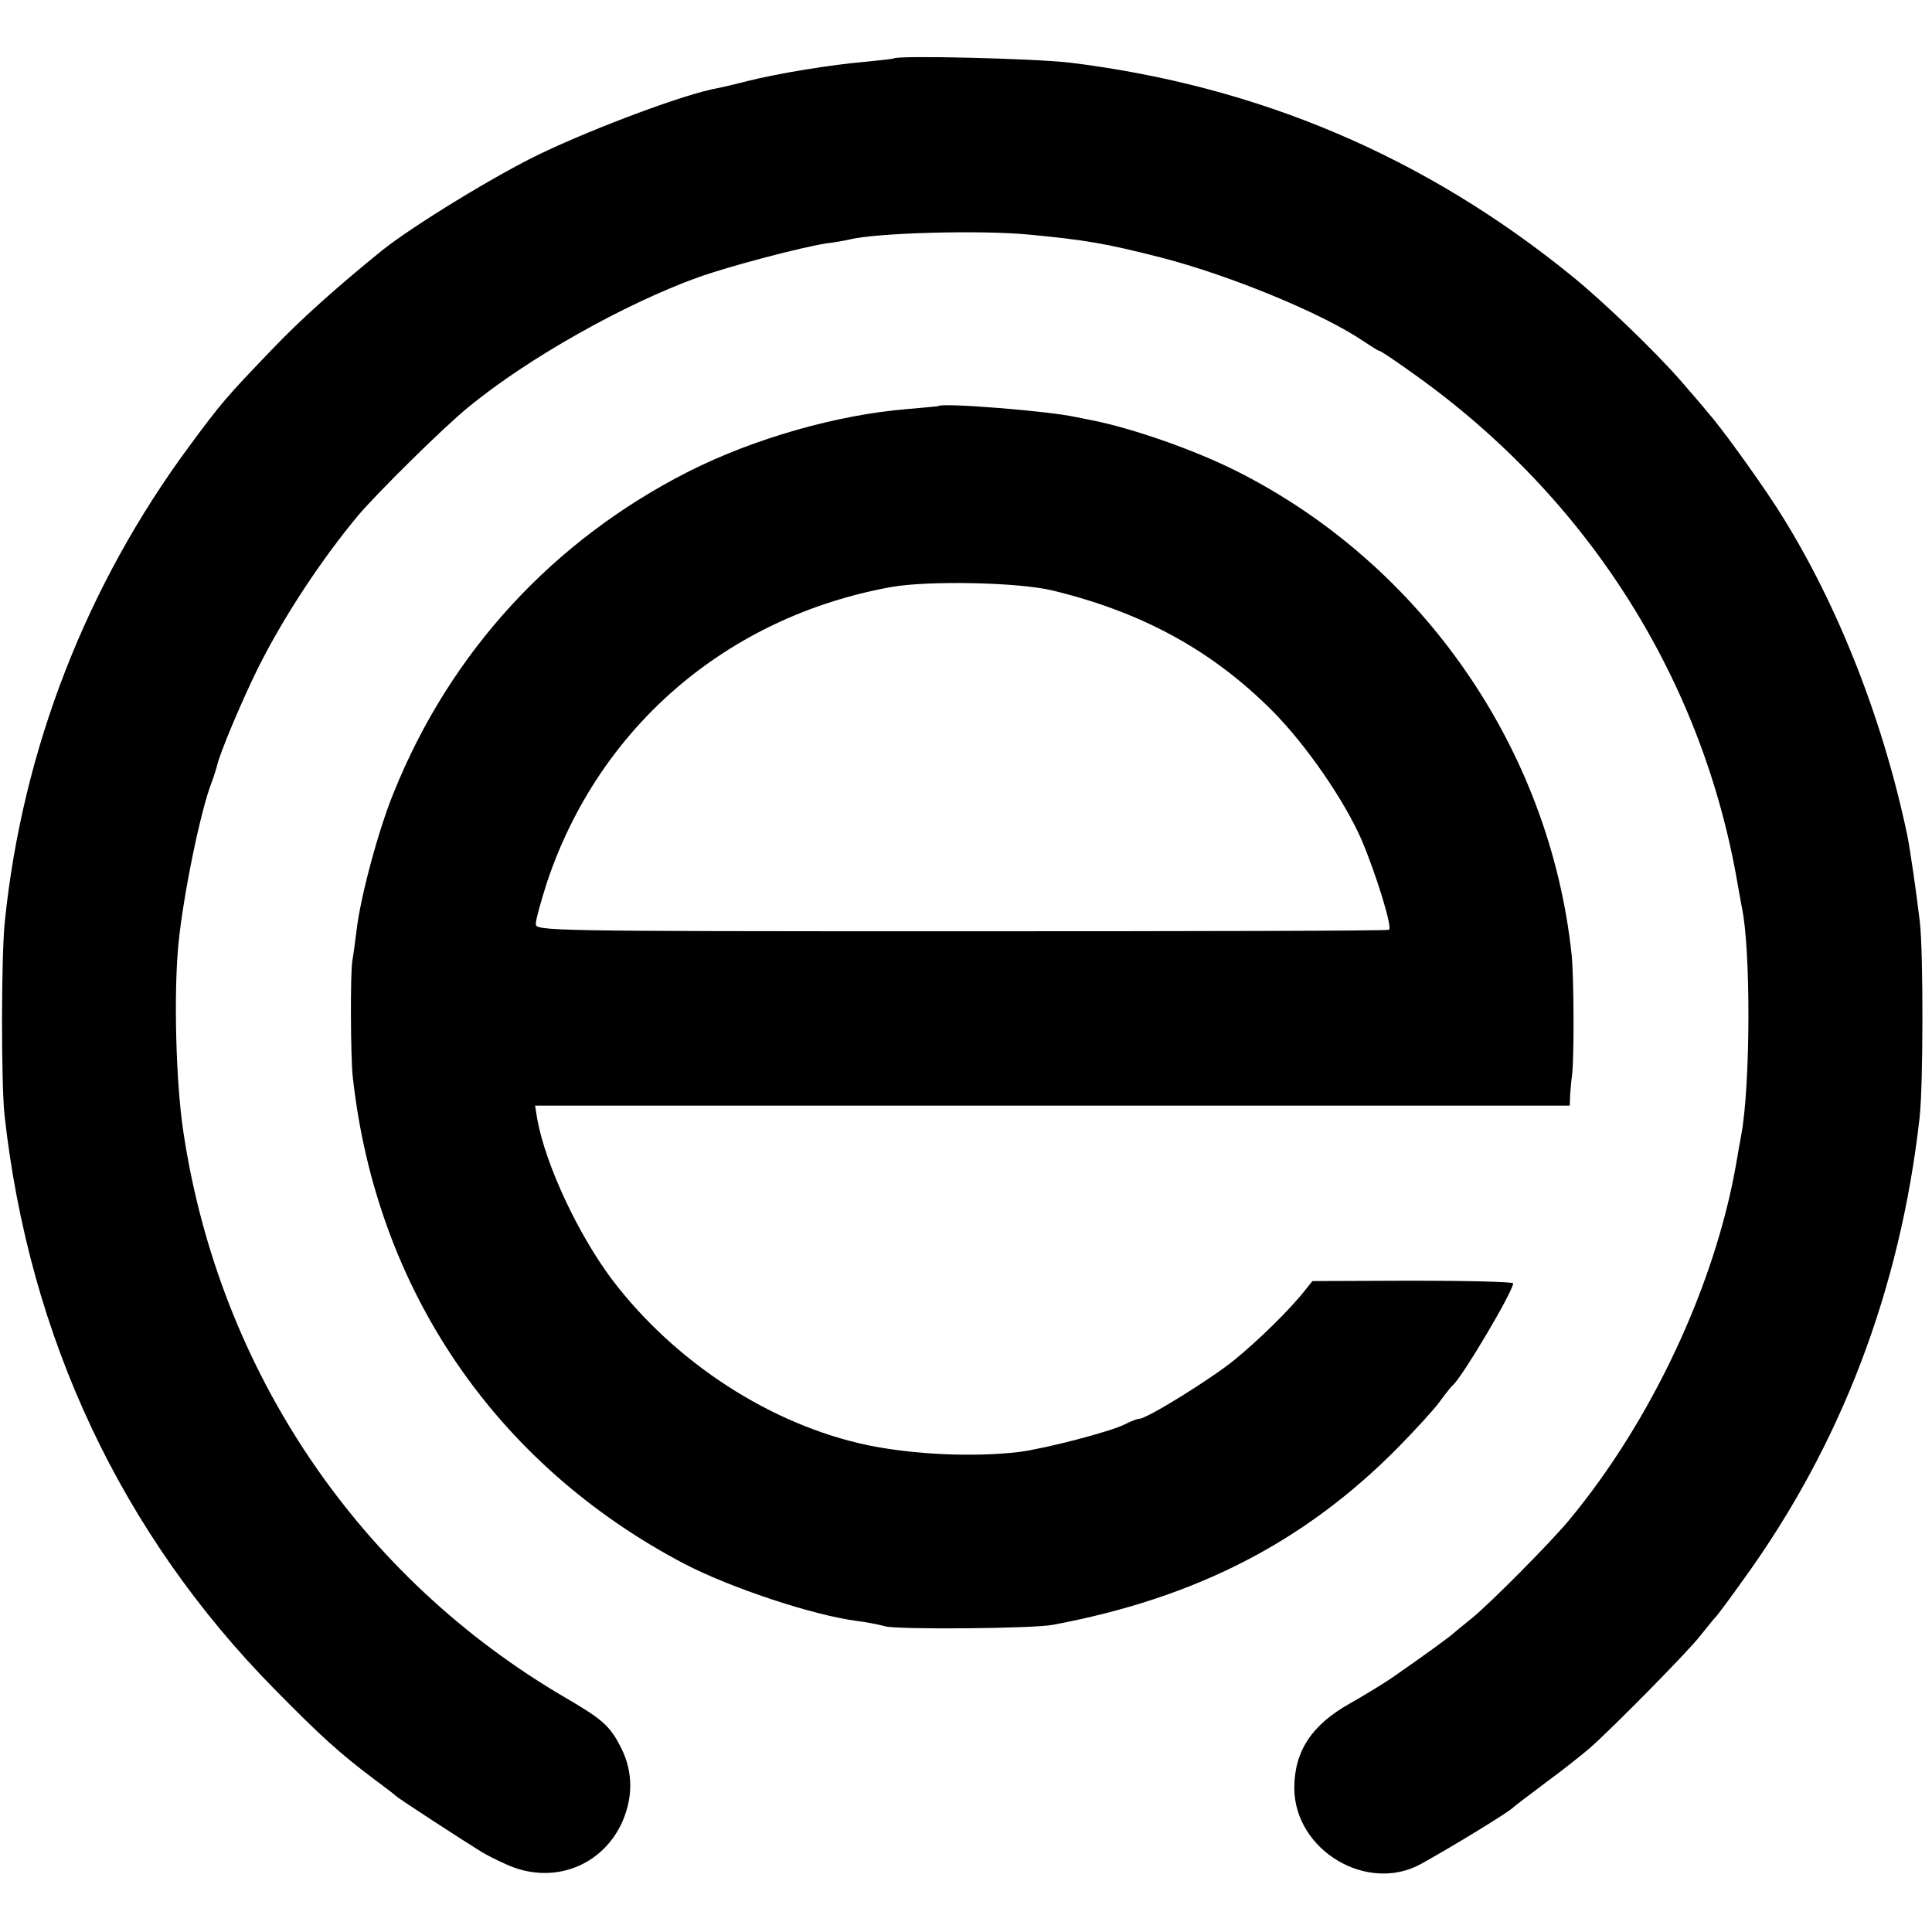
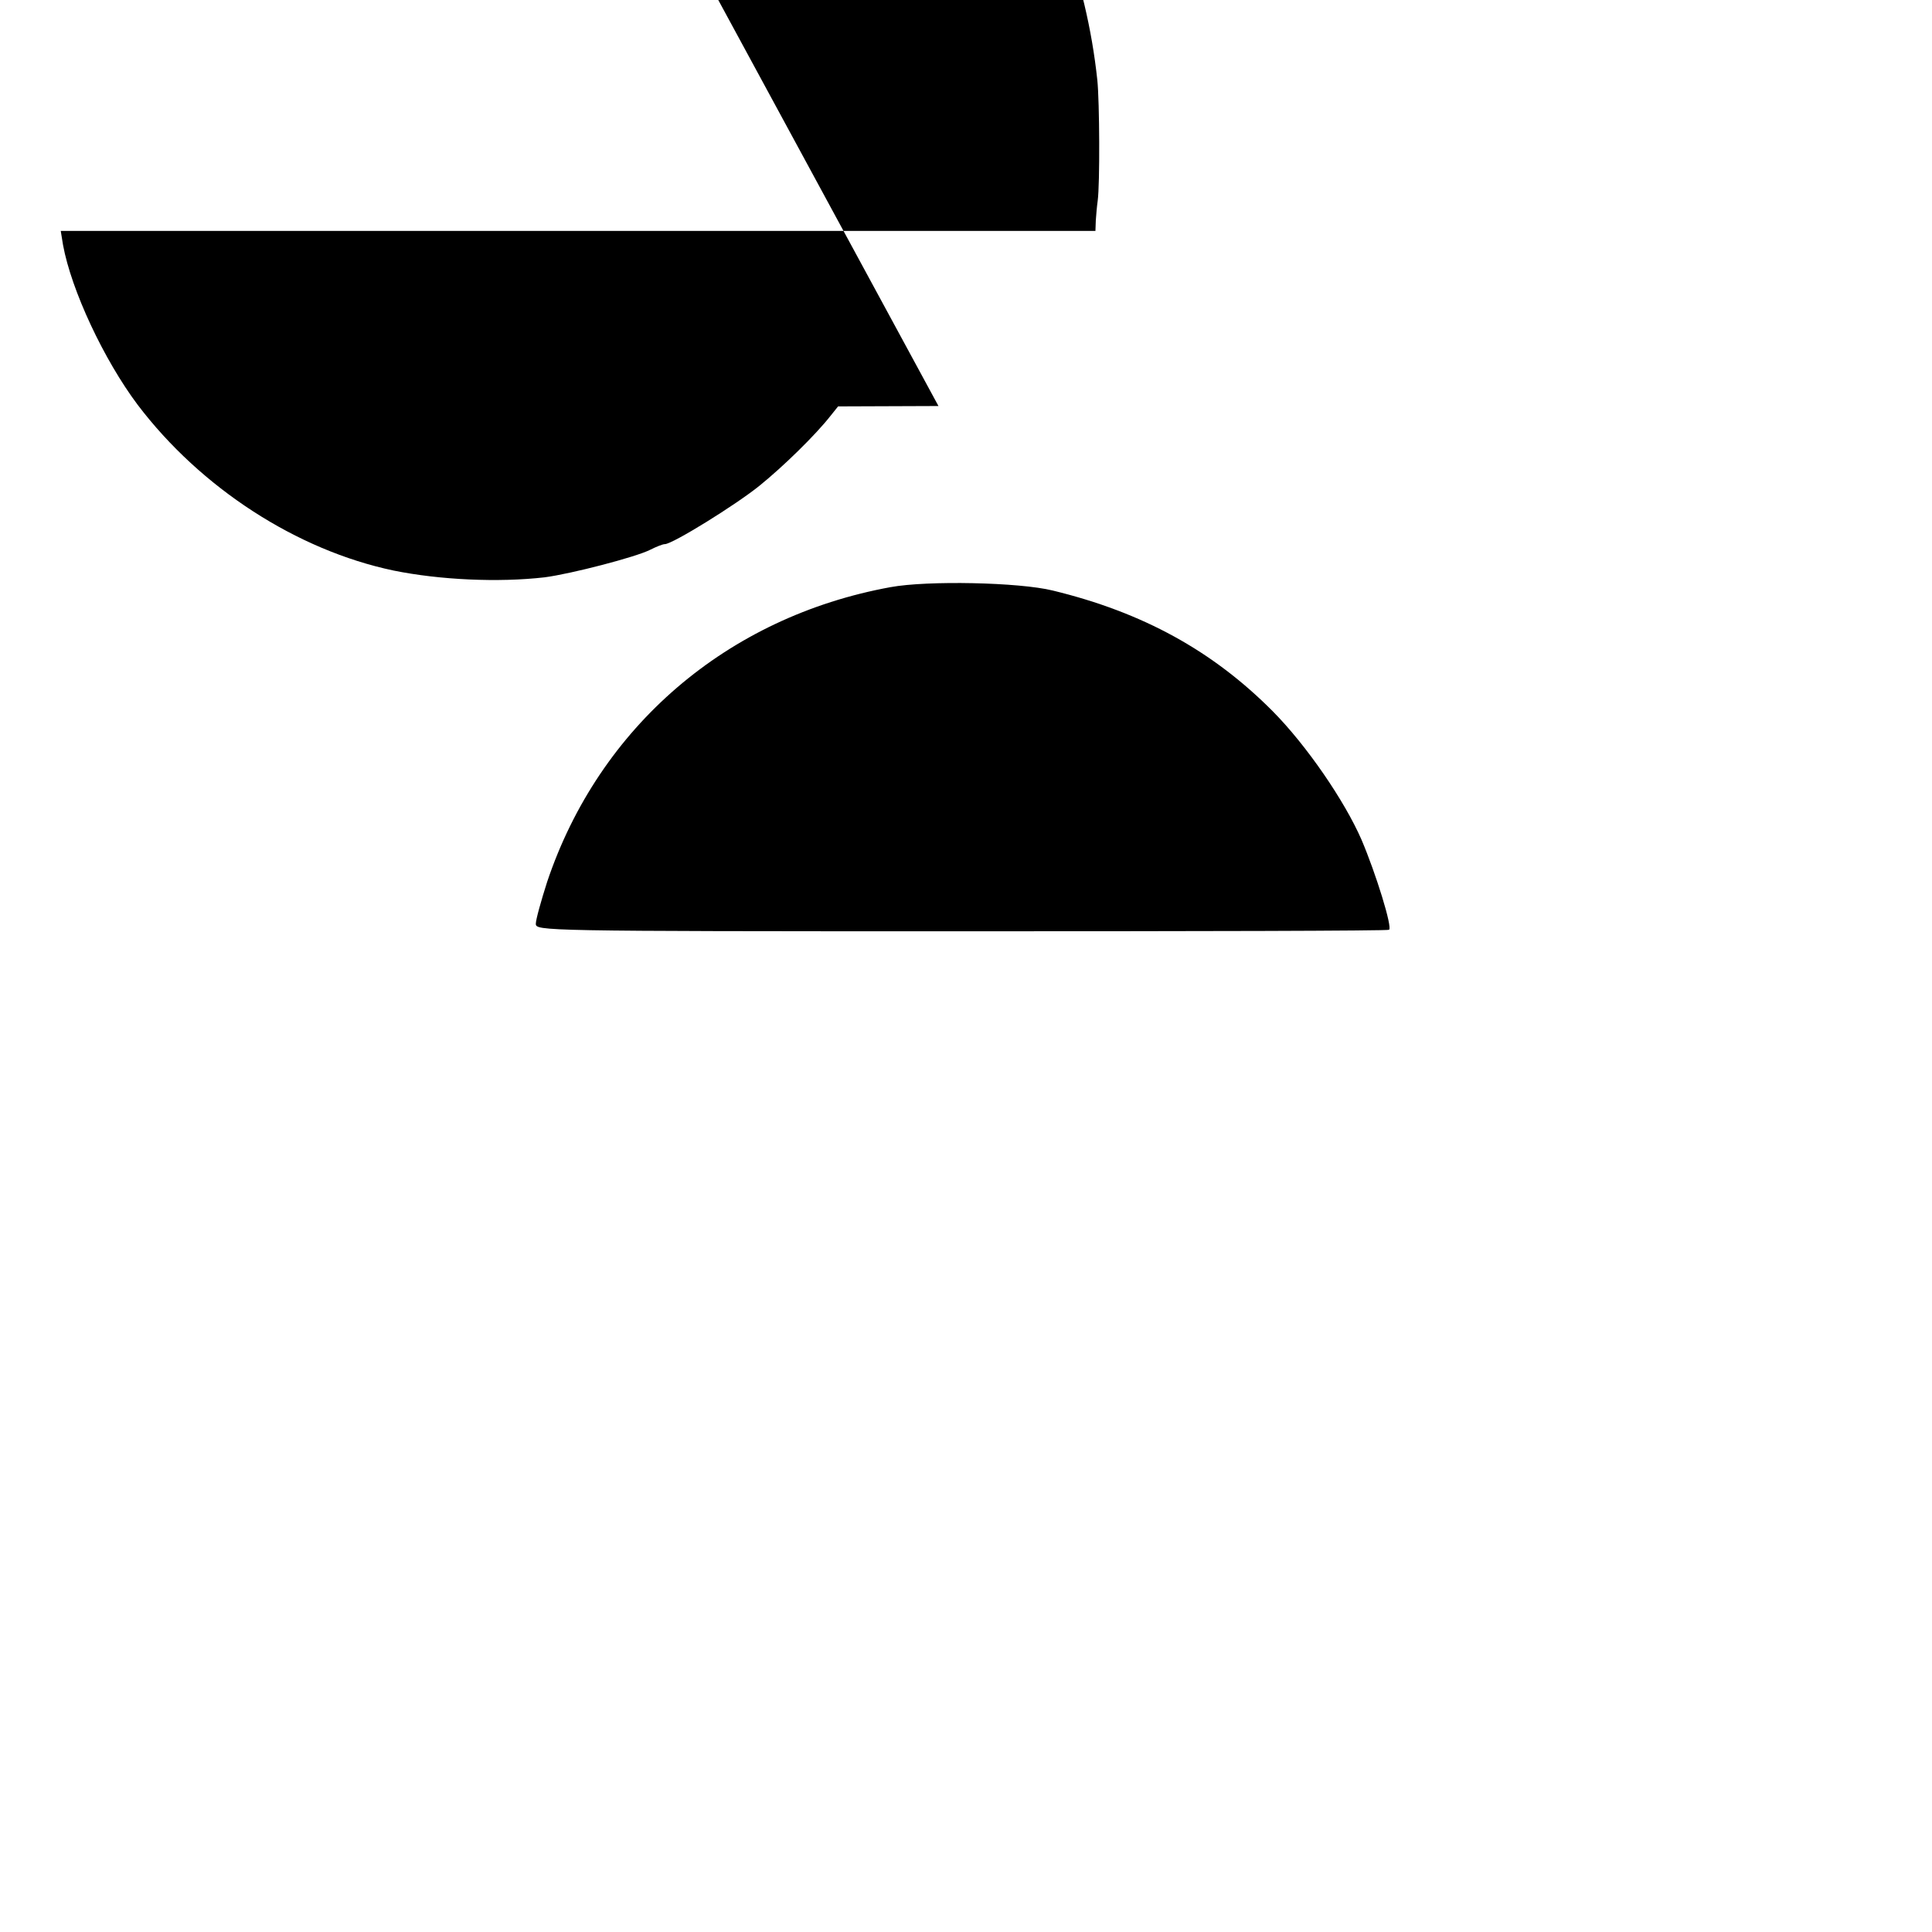
<svg xmlns="http://www.w3.org/2000/svg" version="1.0" width="512pt" height="512pt" viewBox="0 0 512 512" preserveAspectRatio="xMidYMid meet">
  <g transform="translate(0,512) scale(0.1,-0.1)" fill="#000000" stroke="none">
-     <path d="M2368 4965 c-1 -1 -36 -5 -77 -9 -86 -7 -232 -31 -311 -51 -30 -8 -66 -16 -80 -19 -81 -14 -318 -102 -465 -172 -116 -55 -339 -191 -423 -258 -117 -95 -214 -181 -292 -263 -119 -124 -134 -141 -218 -255 -273 -369 -442 -803 -489 -1258 -10 -91 -10 -432 -1 -515 65 -590 310 -1110 716 -1522 123 -125 172 -169 262 -237 30 -22 57 -43 60 -46 4 -5 170 -113 225 -147 11 -7 40 -22 65 -33 118 -55 248 -11 305 103 33 68 34 140 1 205 -29 58 -50 76 -146 132 -549 320 -919 867 -1014 1500 -20 131 -26 366 -13 500 13 129 58 350 88 427 6 16 12 35 14 43 6 31 68 178 110 262 67 134 168 287 265 403 50 59 226 233 290 285 159 131 416 275 610 345 87 31 275 80 340 90 25 3 52 8 60 10 69 18 351 26 480 13 145 -14 196 -22 345 -60 183 -47 429 -148 538 -222 21 -14 40 -26 43 -26 3 0 45 -28 92 -62 461 -328 766 -810 858 -1357 3 -18 8 -43 10 -55 24 -111 23 -468 -1 -601 -3 -16 -10 -55 -15 -85 -57 -320 -225 -678 -443 -940 -50 -60 -210 -221 -257 -259 -25 -20 -47 -38 -50 -41 -6 -6 -81 -61 -155 -112 -27 -19 -80 -51 -117 -72 -102 -57 -148 -127 -148 -225 1 -165 194 -280 337 -200 83 46 232 137 243 149 3 3 41 32 85 65 44 32 98 75 120 94 66 59 258 254 290 295 17 21 35 44 41 50 6 6 40 52 75 101 259 358 415 769 466 1222 10 85 10 438 1 518 -9 78 -27 201 -34 234 -67 317 -193 632 -352 876 -52 79 -142 204 -177 243 -12 15 -44 52 -70 82 -67 77 -207 212 -290 279 -390 317 -832 504 -1330 565 -94 11 -457 20 -467 11z" />
-     <path d="M2487 4044 c-1 -1 -38 -4 -82 -8 -186 -15 -407 -78 -581 -166 -358 -182 -630 -477 -780 -849 -41 -99 -89 -279 -99 -366 -4 -33 -9 -69 -11 -80 -6 -27 -5 -260 1 -310 62 -562 378 -1026 878 -1289 123 -64 342 -137 460 -152 23 -3 56 -9 73 -14 36 -9 391 -6 444 4 379 71 667 219 915 470 44 45 94 99 110 121 16 22 32 42 36 45 25 22 159 248 159 269 0 4 -120 7 -266 7 l-266 -1 -20 -25 c-40 -51 -125 -134 -188 -185 -63 -51 -231 -155 -251 -155 -6 0 -23 -7 -39 -15 -37 -19 -210 -64 -280 -73 -122 -14 -277 -7 -400 18 -257 54 -511 219 -678 439 -90 120 -176 304 -198 424 l-6 37 1371 0 1371 0 1 28 c1 15 3 38 5 52 6 44 5 263 -1 320 -58 545 -396 1033 -885 1280 -112 57 -279 115 -385 136 -11 2 -31 6 -45 9 -73 16 -351 38 -363 29z m303 -489 c239 -58 424 -160 583 -320 90 -91 190 -237 235 -340 38 -89 83 -234 73 -239 -4 -3 -514 -4 -1134 -4 -1117 0 -1127 1 -1127 20 0 11 14 61 30 111 138 411 477 702 910 781 98 18 341 13 430 -9z" />
+     <path d="M2487 4044 l-266 -1 -20 -25 c-40 -51 -125 -134 -188 -185 -63 -51 -231 -155 -251 -155 -6 0 -23 -7 -39 -15 -37 -19 -210 -64 -280 -73 -122 -14 -277 -7 -400 18 -257 54 -511 219 -678 439 -90 120 -176 304 -198 424 l-6 37 1371 0 1371 0 1 28 c1 15 3 38 5 52 6 44 5 263 -1 320 -58 545 -396 1033 -885 1280 -112 57 -279 115 -385 136 -11 2 -31 6 -45 9 -73 16 -351 38 -363 29z m303 -489 c239 -58 424 -160 583 -320 90 -91 190 -237 235 -340 38 -89 83 -234 73 -239 -4 -3 -514 -4 -1134 -4 -1117 0 -1127 1 -1127 20 0 11 14 61 30 111 138 411 477 702 910 781 98 18 341 13 430 -9z" />
  </g>
</svg>